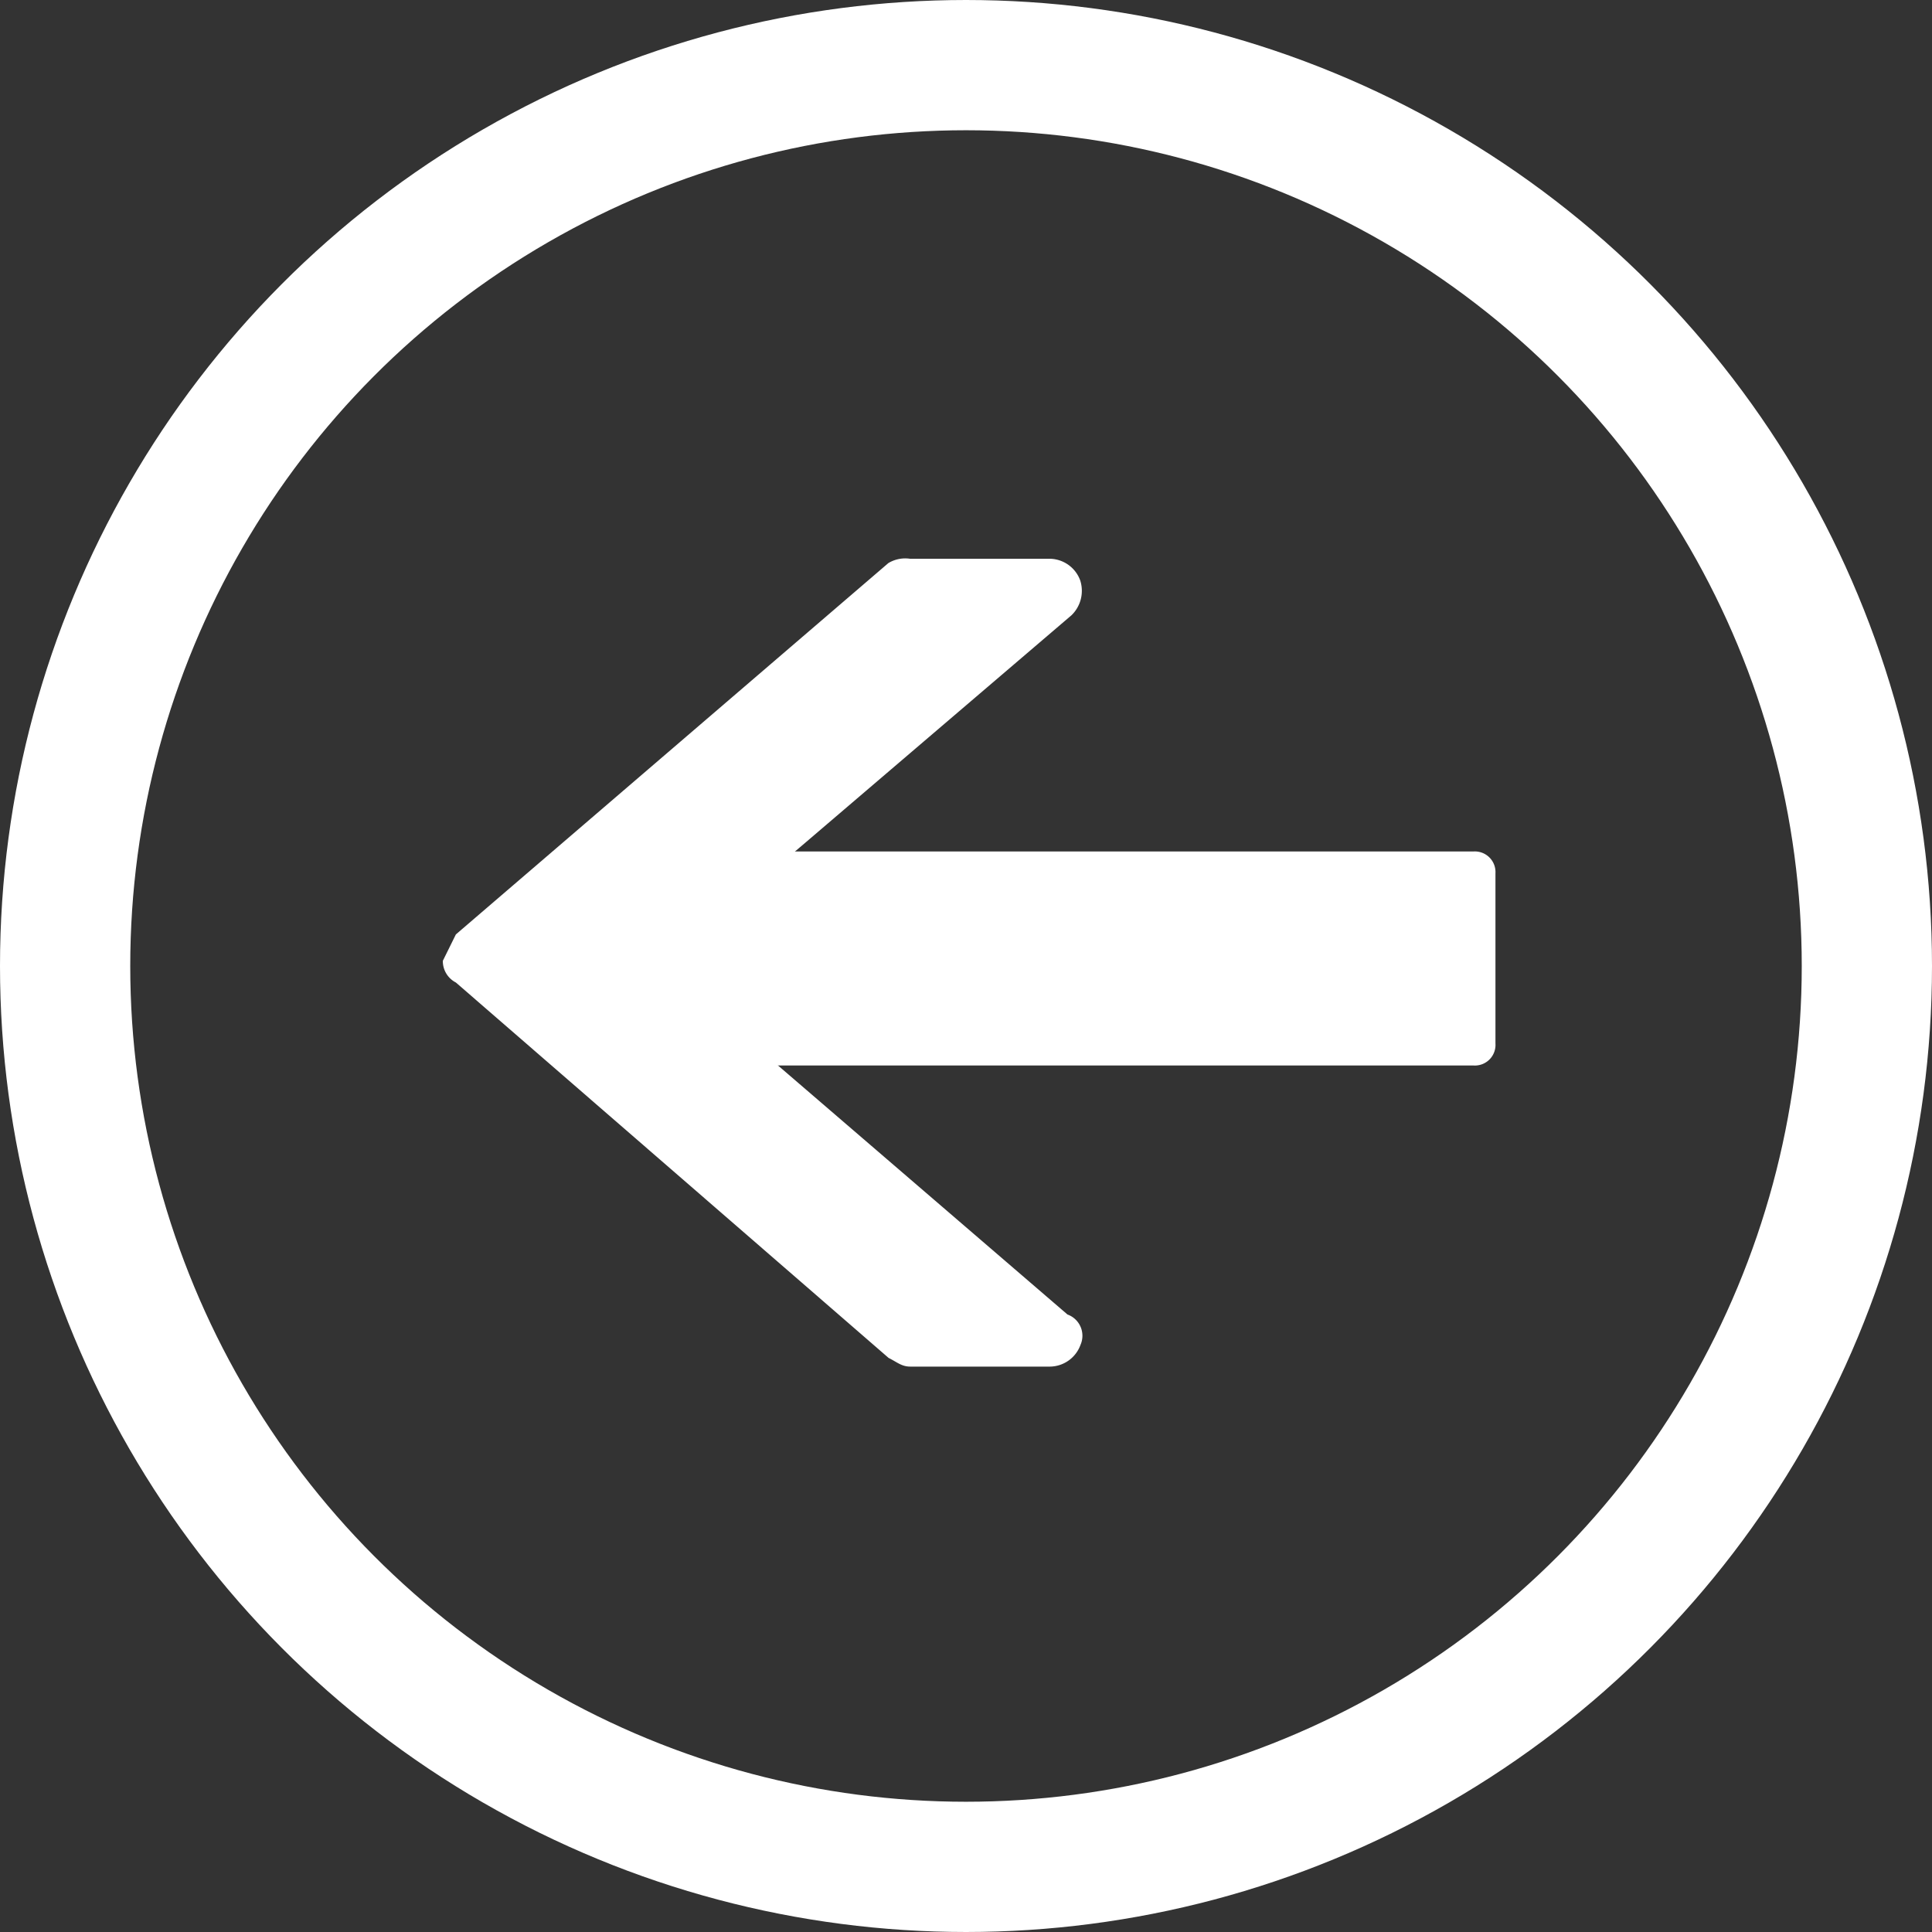
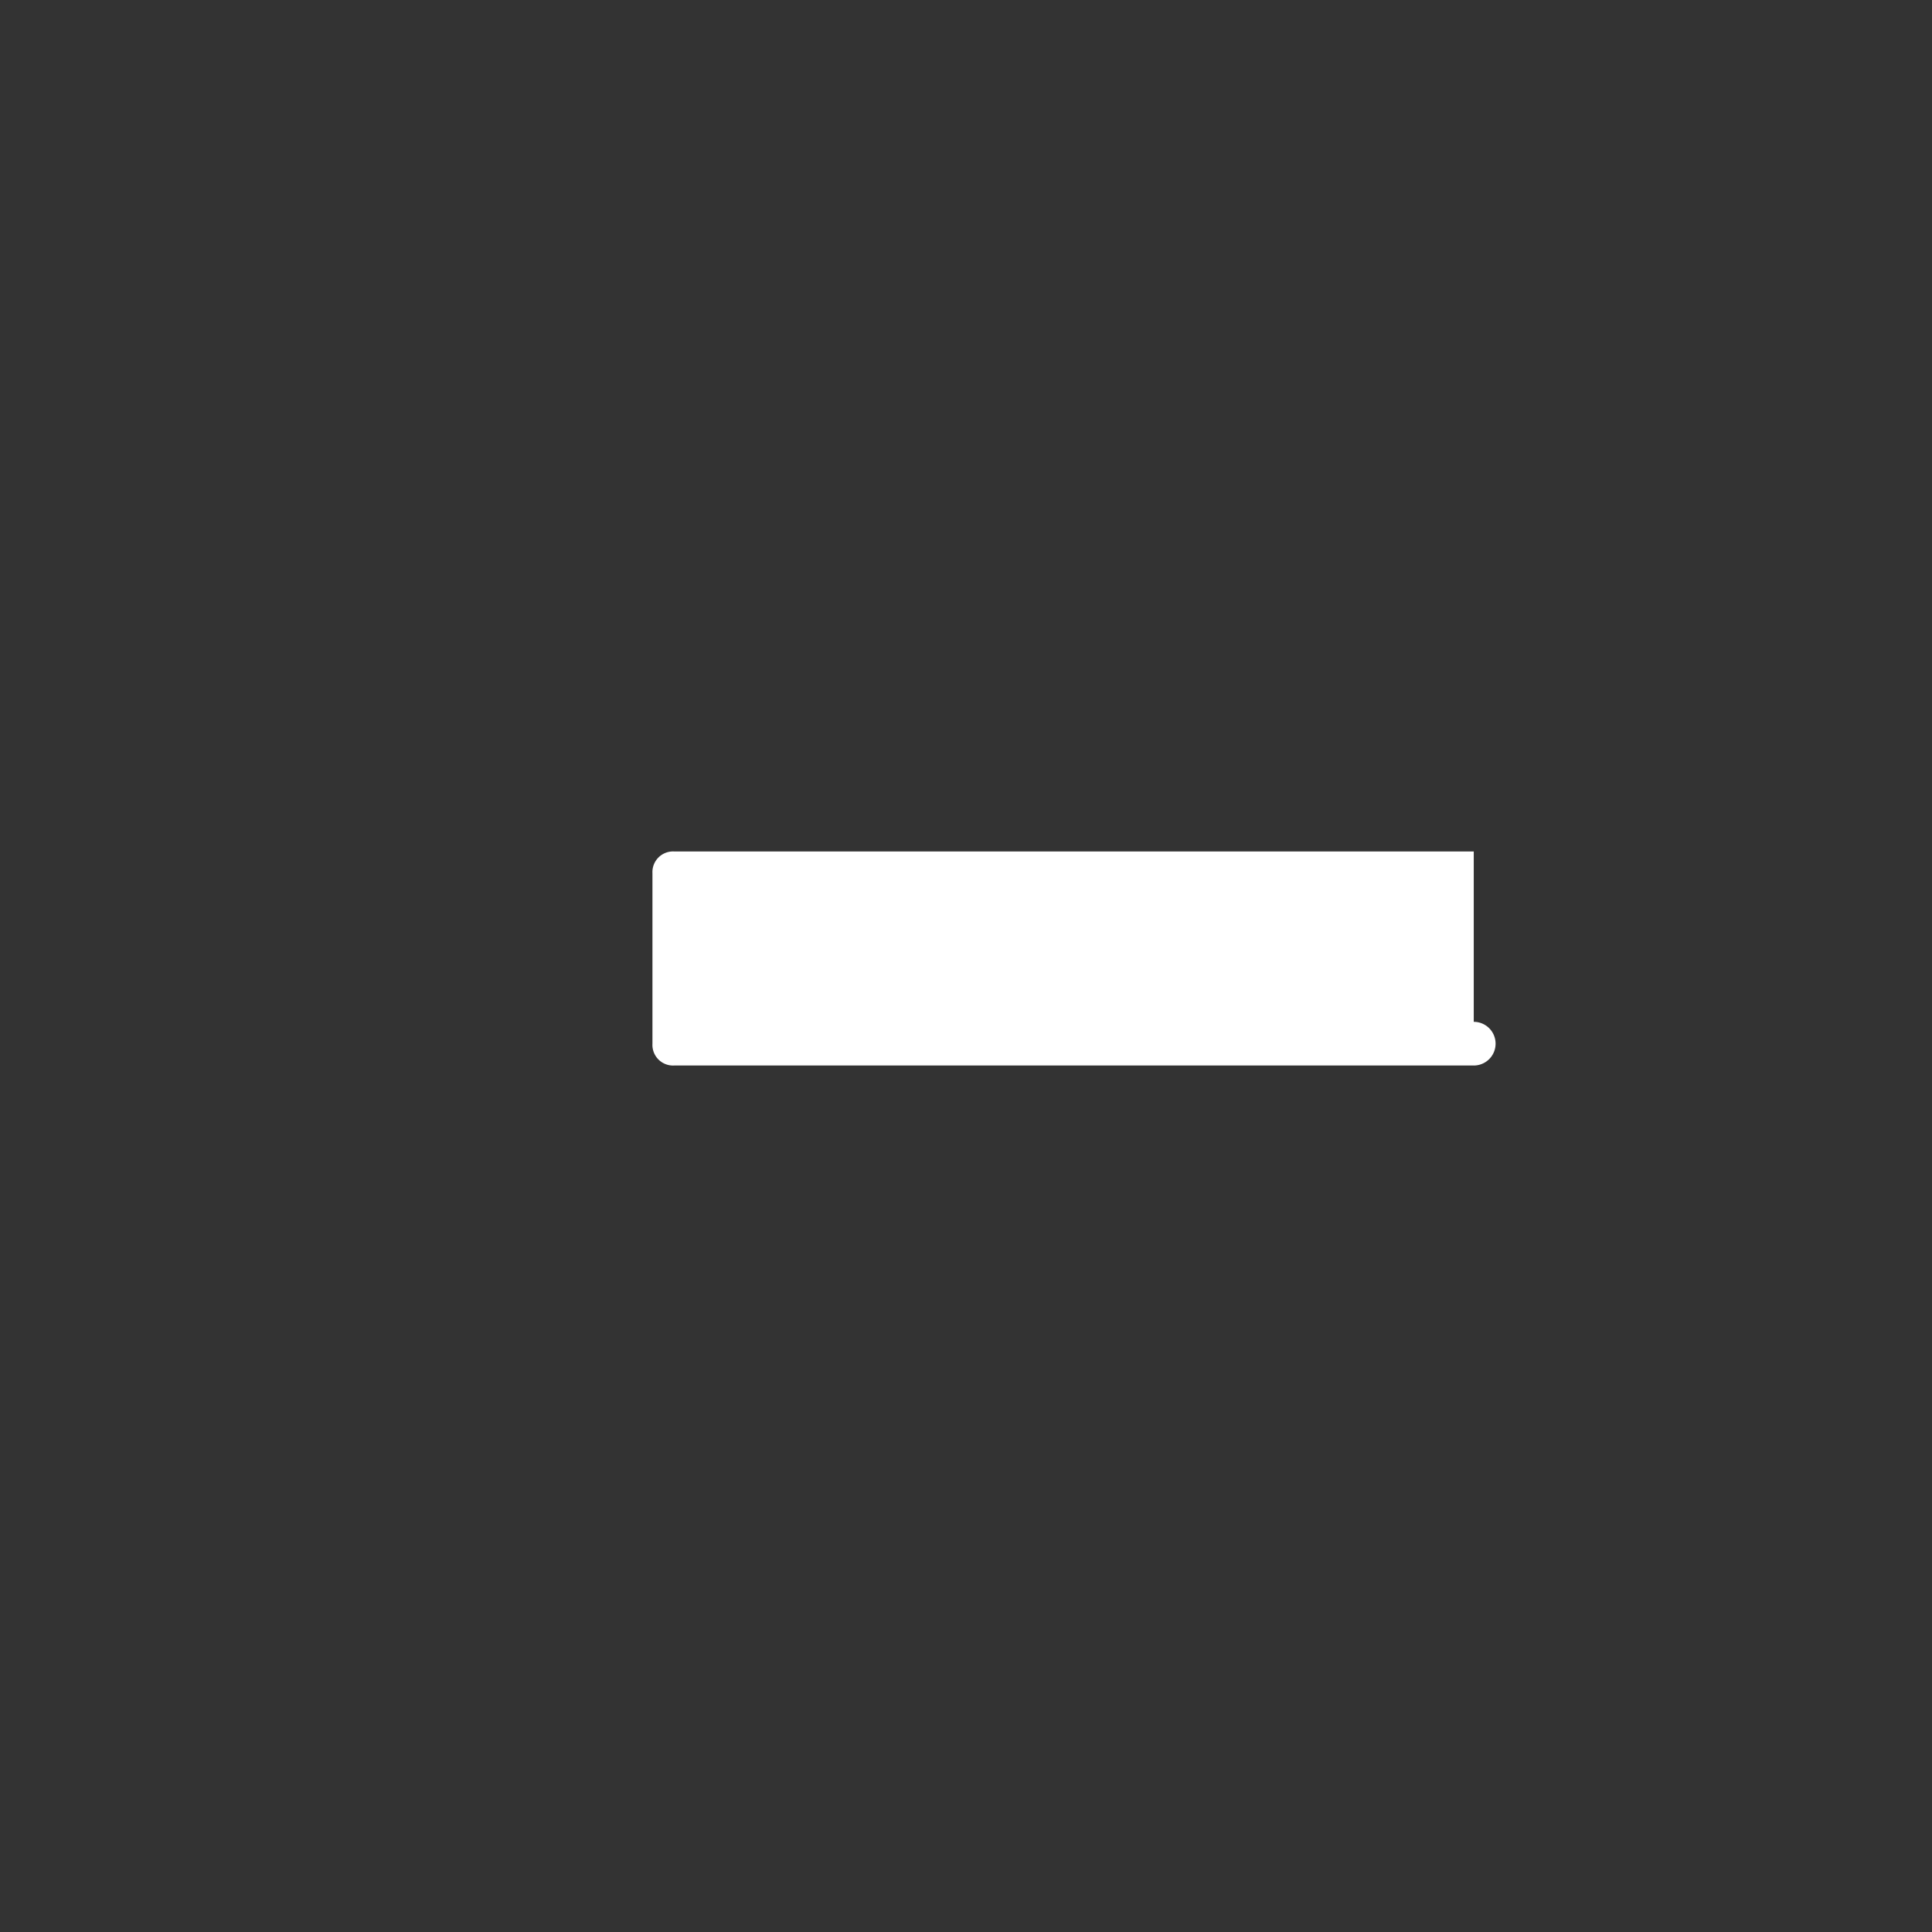
<svg xmlns="http://www.w3.org/2000/svg" width="44.5" height="44.5" viewBox="0 0 44.5 44.5">
  <rect x="0" y="0" width="44.5" height="44.5" fill="#333333" stroke="none" />
  <g id="Group_96" data-name="Group 96" transform="translate(1.5 1.5)">
    <g id="Layer_2_00000119814116869759304390000001106915823752773560_">
      <g id="Layer_1-2">
-         <circle id="Ellipse_6" data-name="Ellipse 6" cx="20.75" cy="20.75" r="20.75" fill="rgba(0,0,0,0)" stroke="#fff" stroke-miterlimit="10" stroke-width="3" />
        <g id="Group_87" data-name="Group 87" transform="translate(8.698 11.37)">
-           <path id="Path_166" data-name="Path 166" d="M22.263,23.953,32.224,15.4a.754.754,0,0,1,.5-.1h3.22a.757.757,0,0,1,.7.5.783.783,0,0,1-.2.8L30.312,21.84l-3.32,2.817,9.358,8.05a.52.52,0,0,1,.3.7.757.757,0,0,1-.7.5h-3.22c-.2,0-.3-.1-.5-.2L22.263,25.06a.553.553,0,0,1-.3-.5" transform="translate(-21.961 -15.3)" fill="#fff" />
-           <path id="Path_167" data-name="Path 167" d="M31.417,26.93H13a.475.475,0,0,1-.5-.5V22.5A.475.475,0,0,1,13,22H31.417a.475.475,0,0,1,.5.5v3.924A.475.475,0,0,1,31.417,26.93Z" transform="translate(-7.67 -15.258)" fill="#fff" />
+           <path id="Path_167" data-name="Path 167" d="M31.417,26.93H13a.475.475,0,0,1-.5-.5V22.5A.475.475,0,0,1,13,22H31.417v3.924A.475.475,0,0,1,31.417,26.93Z" transform="translate(-7.67 -15.258)" fill="#fff" />
        </g>
      </g>
    </g>
  </g>
</svg>